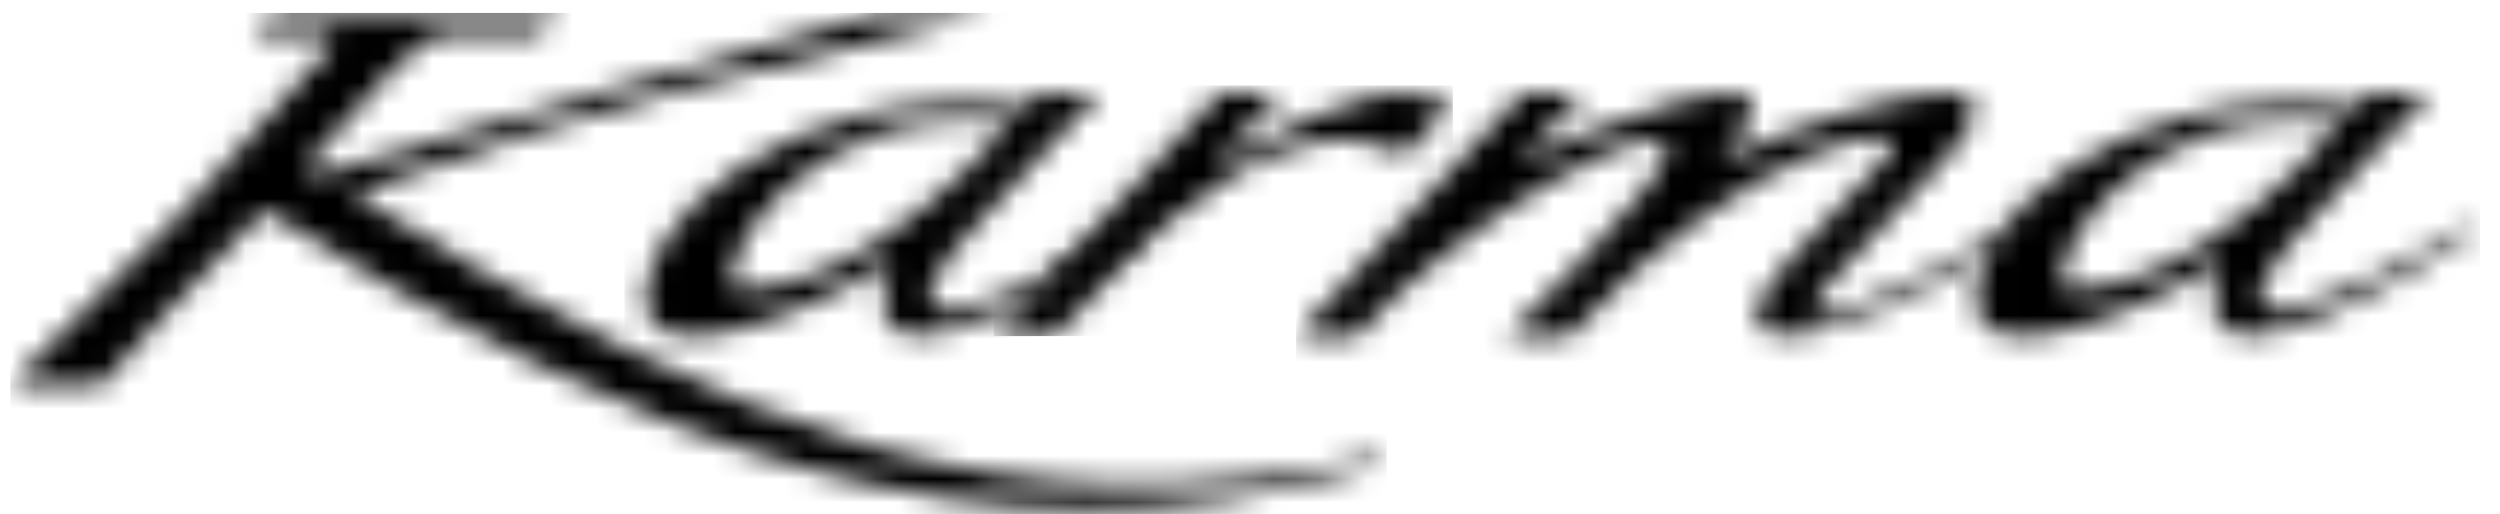
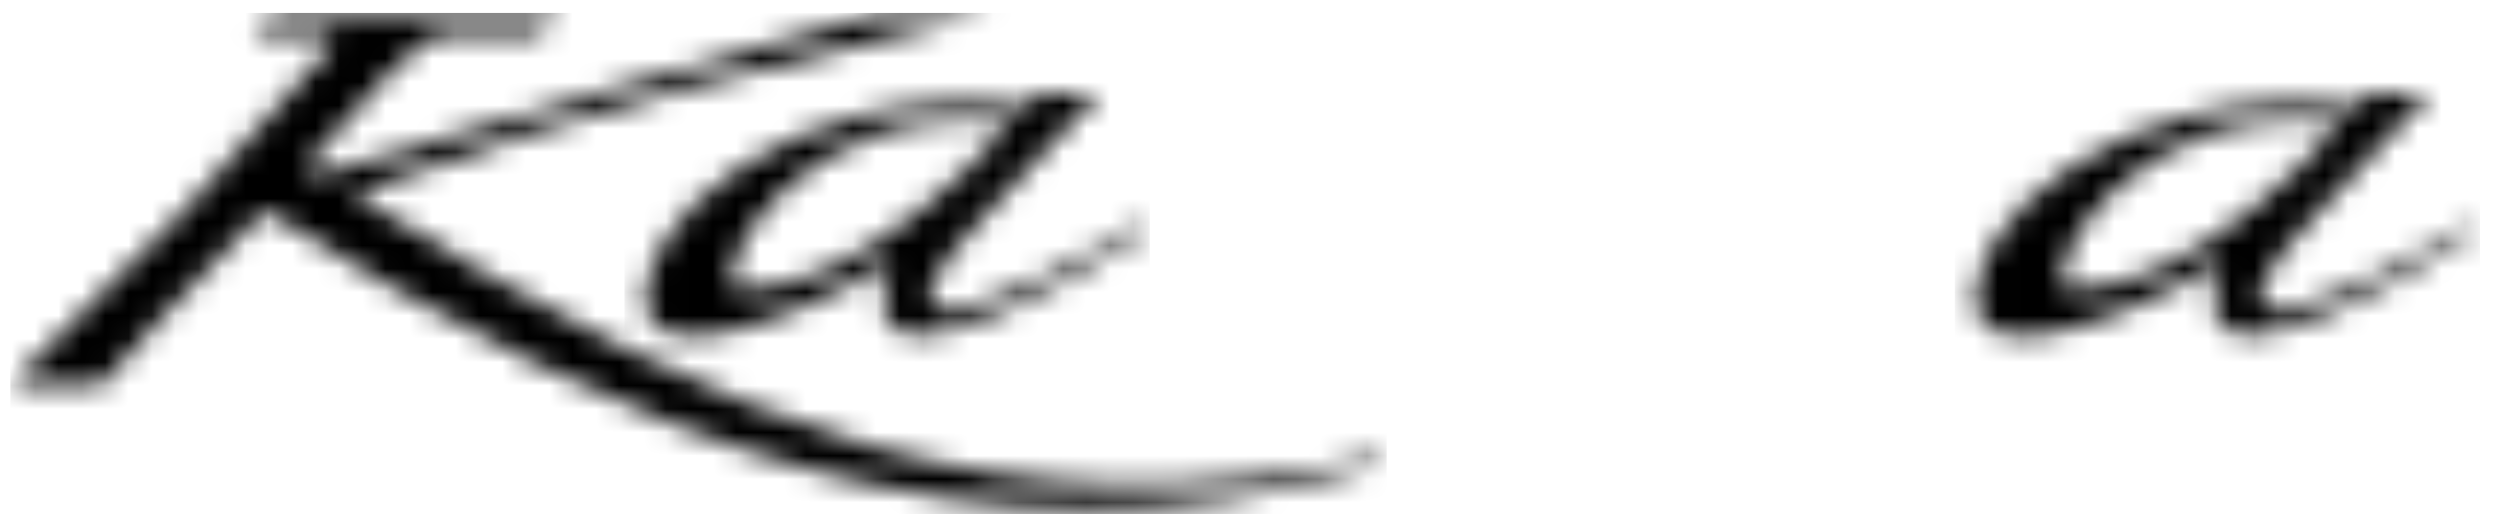
<svg xmlns="http://www.w3.org/2000/svg" width="107" height="22" viewBox="0 0 107 22" fill="none">
  <mask id="mask0_8342_3450" style="mask-type:luminance" maskUnits="userSpaceOnUse" x="0" y="0" width="60" height="22">
    <path d="M37.687 0.554C29.745 2.735 21.635 5.162 13.693 7.466L13.076 7.118C15.67 4.475 17.607 1.446 19.293 1.446L23.034 1.442L23.857 0.559H11.705L10.883 1.442H13.517C13.985 1.442 14.425 1.693 14.148 2.017C9.763 7.143 6.832 10.282 0.445 16.469H4.353C4.353 16.469 8.884 11.341 11.301 9.016C26.8 18.724 42.024 25.182 58.963 19.875L59.349 19.462C43.17 23.329 31.164 18.258 15.122 8.321C24.85 4.656 33.316 2.736 42.319 0.556H37.687V0.554Z" fill="white" />
  </mask>
  <g mask="url(#mask0_8342_3450)">
    <path d="M59.35 0.554H0.445V25.181H59.35V0.554Z" fill="black" />
  </g>
  <mask id="mask1_8342_3450" style="mask-type:luminance" maskUnits="userSpaceOnUse" x="27" y="4" width="23" height="11">
    <path d="M31.708 12.378C29.97 12.277 34.03 4.031 43.28 5.264C38 11.195 33.813 12.385 31.941 12.385C31.859 12.385 31.782 12.384 31.708 12.378ZM44.443 4.012L43.915 4.58C33.814 3.271 26.726 9.893 27.727 13.399C28.204 15.07 31.952 14.786 38.148 11.24C36.789 15.098 39.233 16.068 48.725 10.148L49.206 9.395C49.015 9.502 47.541 10.364 47.35 10.471C43.413 12.654 38.78 14.683 39.962 12.047C40.653 10.503 43.362 8.114 47.03 4.012H44.443Z" fill="white" />
  </mask>
  <g mask="url(#mask1_8342_3450)">
    <path d="M49.207 3.271H26.727V16.067H49.207V3.271Z" fill="black" />
  </g>
  <mask id="mask2_8342_3450" style="mask-type:luminance" maskUnits="userSpaceOnUse" x="42" y="4" width="21" height="11">
-     <path d="M52.206 4.012L42.531 14.383H45.119C49.196 9.946 54.979 4.012 60.099 6.649L62.18 4.418C59.519 3.673 58.62 3.656 51.989 7.019C52.879 6.071 53.903 4.961 54.793 4.012H52.206Z" fill="white" />
-   </mask>
+     </mask>
  <g mask="url(#mask2_8342_3450)">
    <path d="M62.181 3.657H42.531V14.385H62.181V3.657Z" fill="black" />
  </g>
  <mask id="mask3_8342_3450" style="mask-type:luminance" maskUnits="userSpaceOnUse" x="55" y="3" width="32" height="12">
-     <path d="M55.477 14.382H58.065C62.016 9.784 71.571 4.257 71.344 6.471C71.192 7.954 64.509 14.382 64.509 14.382H67.157C74.941 5.944 82.416 4.74 80.735 6.735L76.481 11.272C72.967 15.054 76.704 16.085 86.177 10.177L86.657 9.425C86.468 9.531 84.996 10.393 84.803 10.499C81.002 12.606 76.034 14.915 78.141 12.284L83.202 6.859C88.633 0.897 75.474 5.965 73.587 6.881L73.691 6.764C79.053 0.837 66.527 6.165 65.017 6.93C65.917 5.972 66.838 4.971 67.74 4.011L65.178 3.985L55.477 14.382Z" fill="white" />
-   </mask>
+     </mask>
  <g mask="url(#mask3_8342_3450)">
    <path d="M88.633 0.84H55.477V16.087H88.633V0.84Z" fill="black" />
  </g>
  <mask id="mask4_8342_3450" style="mask-type:luminance" maskUnits="userSpaceOnUse" x="84" y="4" width="23" height="11">
    <path d="M88.647 12.378C86.907 12.277 90.967 4.031 100.218 5.264C94.938 11.195 90.75 12.385 88.88 12.385C88.798 12.385 88.719 12.384 88.647 12.378ZM101.38 4.012L100.853 4.578C90.753 3.271 83.663 9.892 84.665 13.399C85.144 15.07 88.889 14.786 95.086 11.24C93.752 15.026 96.098 16.014 105.151 10.459L106.143 9.395C105.95 9.503 104.479 10.364 104.285 10.471C100.349 12.654 95.716 14.683 96.898 12.047C97.592 10.503 100.3 8.114 103.968 4.012H101.38Z" fill="white" />
  </mask>
  <g mask="url(#mask4_8342_3450)">
    <path d="M106.145 3.271H83.664V16.014H106.145V3.271Z" fill="black" />
  </g>
</svg>